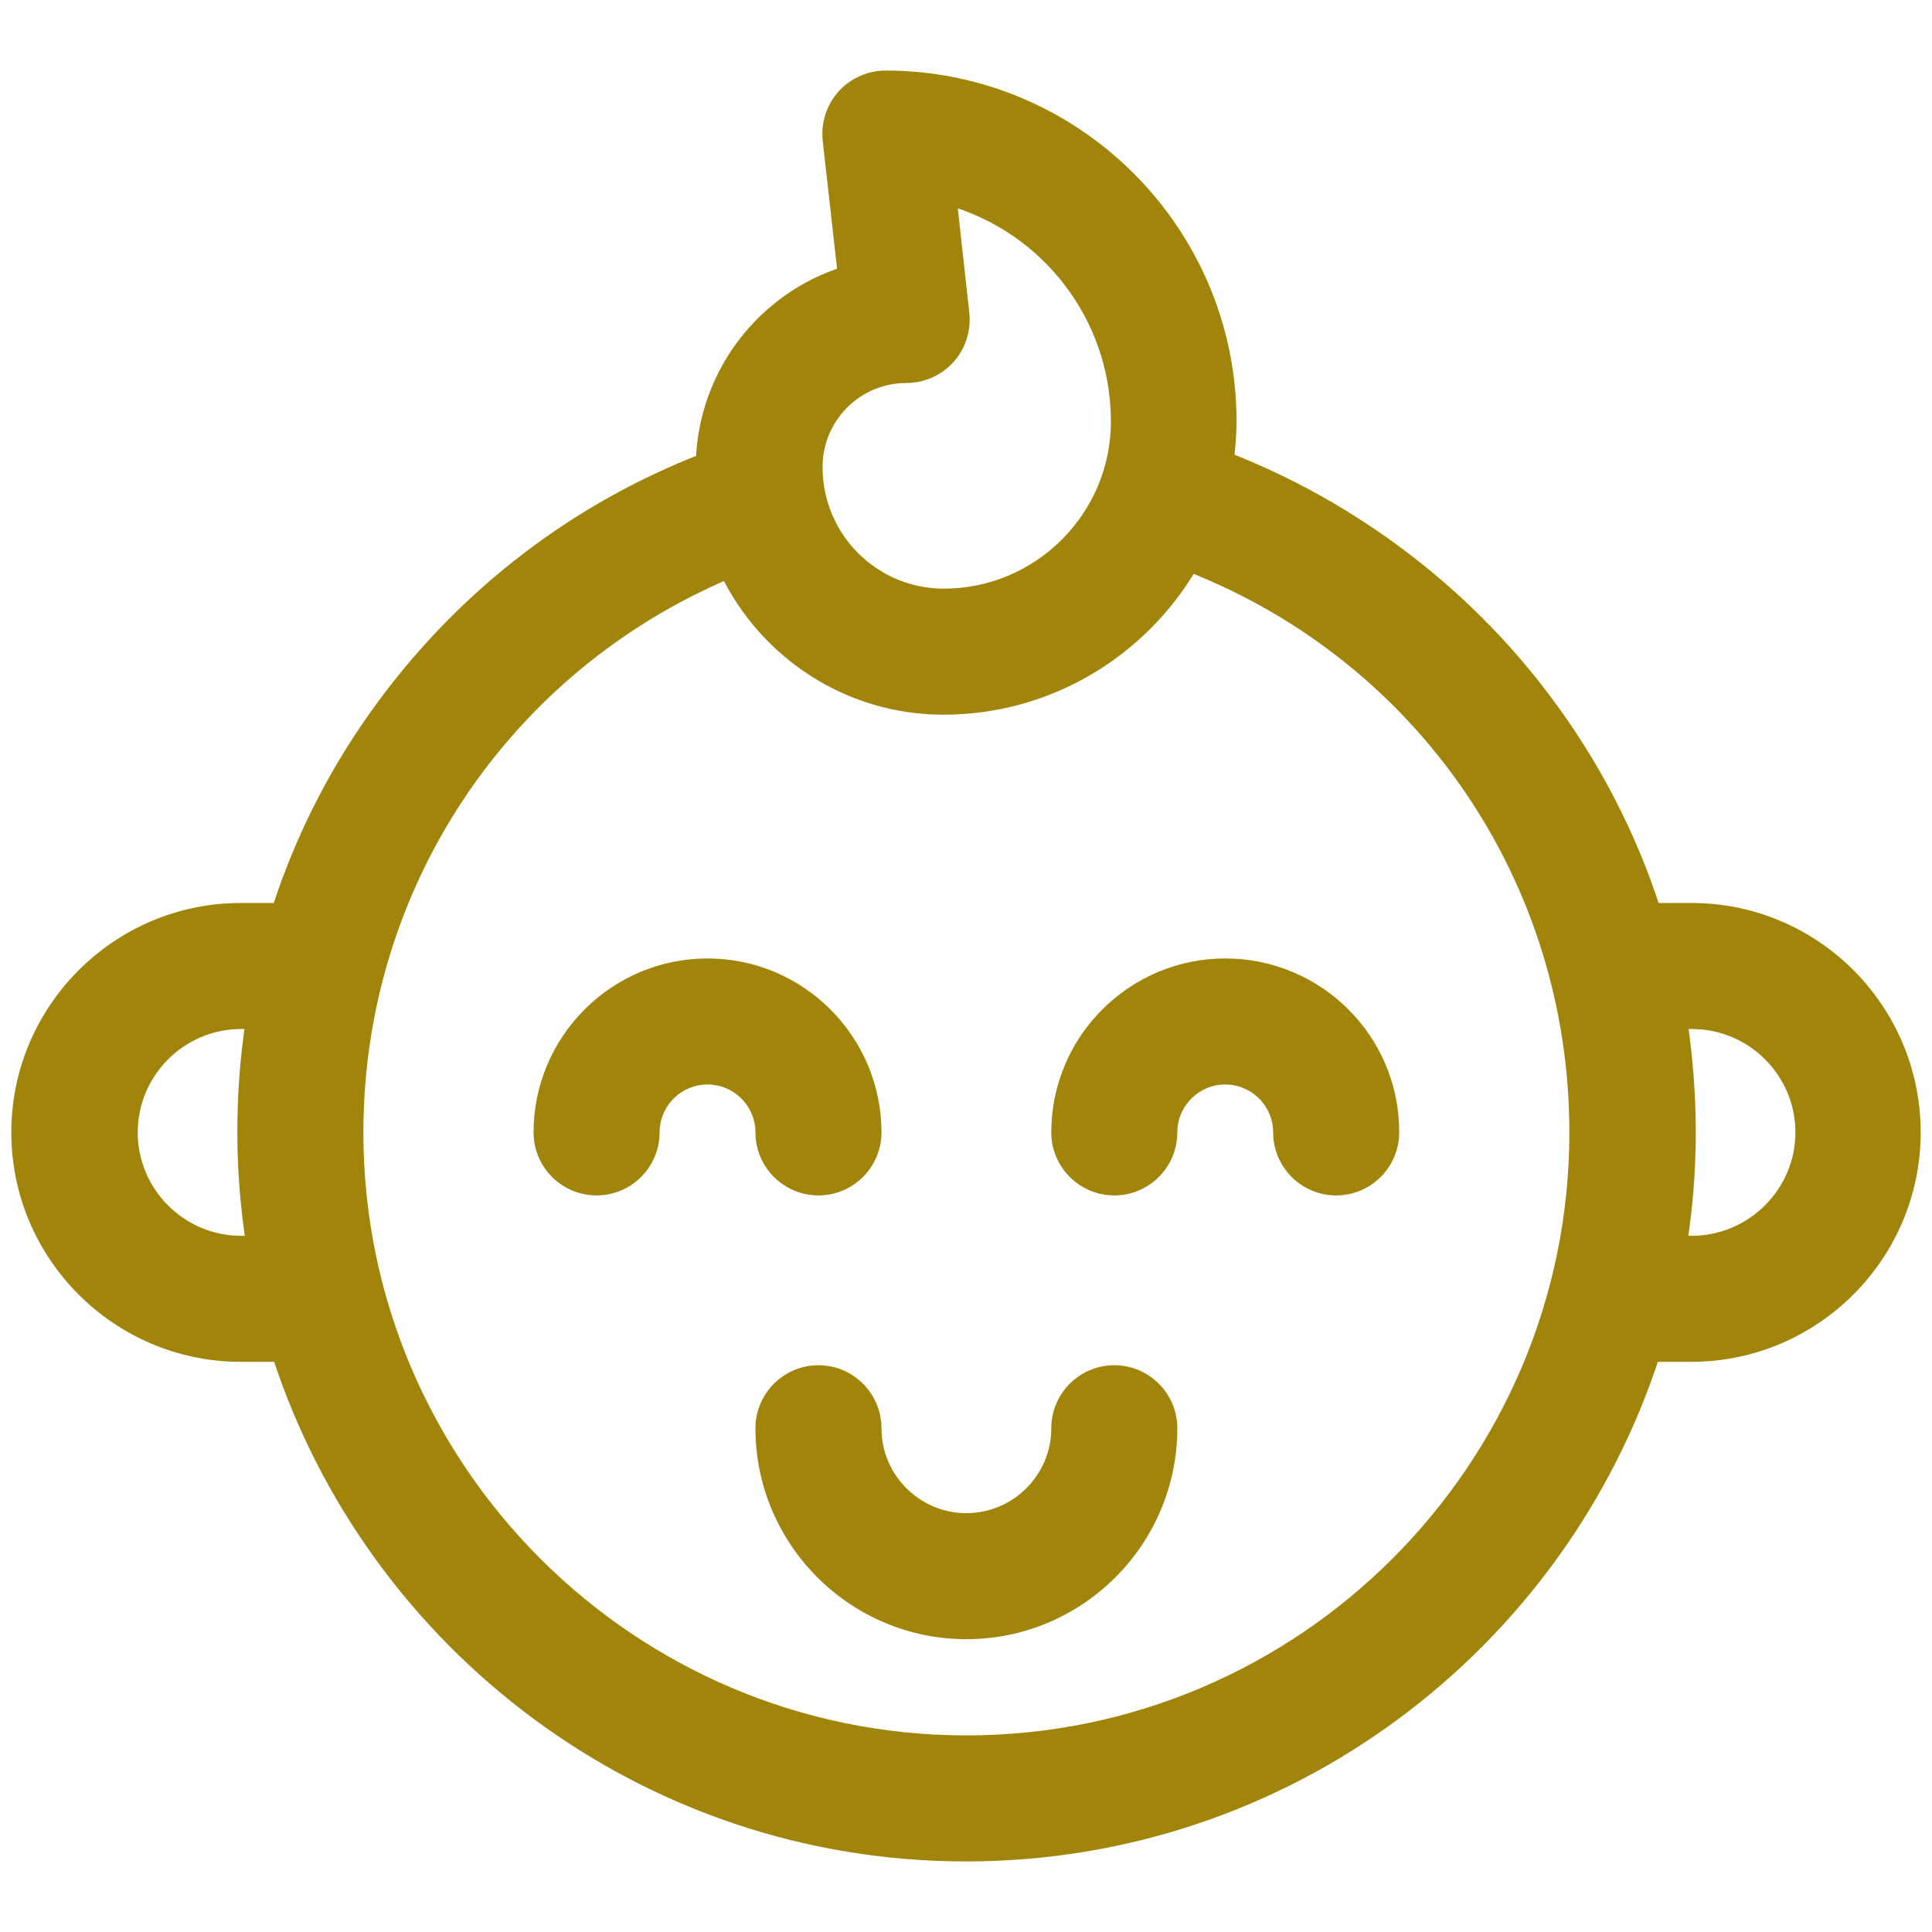
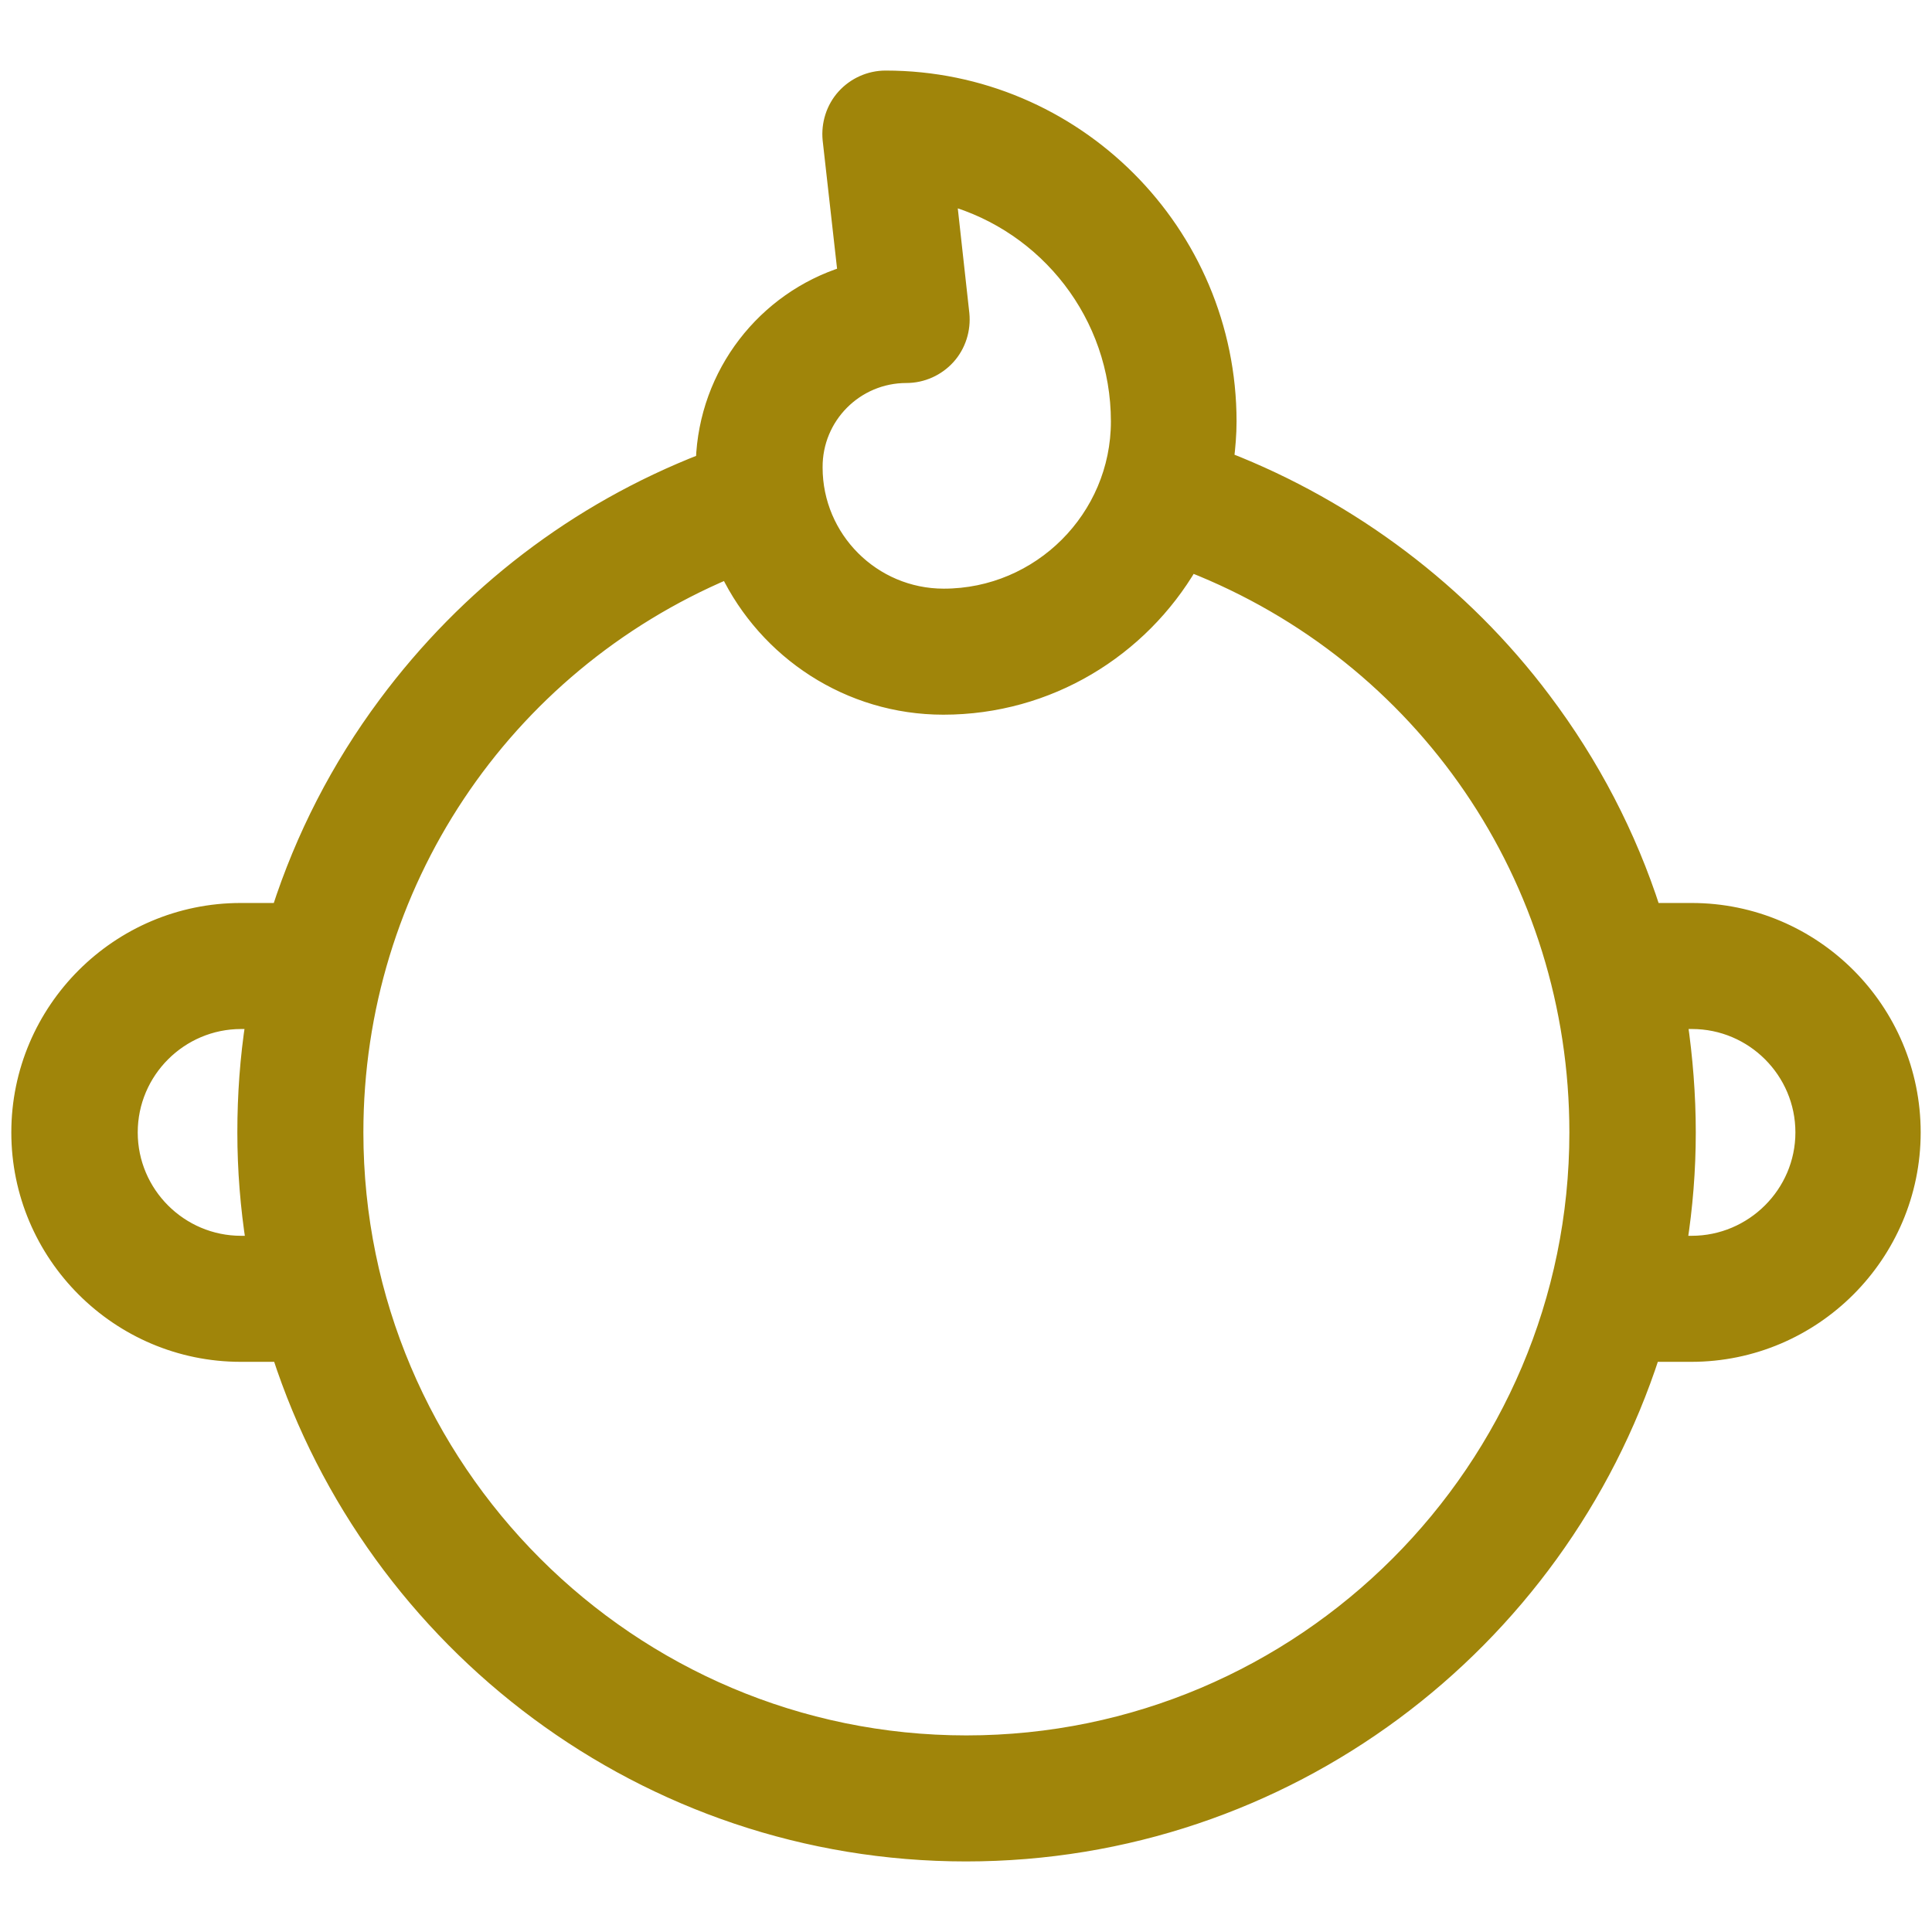
<svg xmlns="http://www.w3.org/2000/svg" version="1.1" id="Capa_1" x="0" y="0" viewBox="136 -88.5 512 512" xml:space="preserve" fill="#a0850a">
  <style>.st0{stroke:#a0850a;stroke-width:4;stroke-miterlimit:10}</style>
  <path class="st0" d="M584.3 152.8h-10.2c-6.4-19.9-16.2-38.8-29.1-55.9-21.4-28.5-50.9-50.7-84-63.6.4-3.3.7-6.7.7-10.1 0-50.2-40.8-91-91-91-4.2 0-8.2 1.8-11 4.9-2.8 3.1-4.1 7.3-3.7 11.4l4 35.6c-21.3 6.7-36.8 26.3-37.6 49.6-33.6 13.1-62.5 35.2-84.2 64.4-12.5 16.8-21.9 35.2-28.2 54.7h-10.2c-32.4 0-58.8 26.4-58.8 58.8s26.4 58.8 58.8 58.8h10.3c24.9 76.7 97 132.4 181.9 132.4s157-55.6 181.9-132.4h10.3c32.4 0 58.8-26.4 58.8-58.8s-26.3-58.8-58.7-58.8zM376.2 11c4.2 0 8.2-1.8 11-4.9s4.1-7.3 3.7-11.4l-3.4-30.8c25.9 7.3 44.9 31.1 44.9 59.3 0 25.5-20.8 46.3-46.3 46.3-18.8 0-34.1-15.3-34.1-34.1-.1-13.5 10.8-24.4 24.2-24.4zM199.9 241c-16.2 0-29.4-13.2-29.4-29.4s13.2-29.4 29.4-29.4h3.2c-1.5 9.7-2.2 19.5-2.2 29.4 0 10 .8 19.8 2.3 29.4h-3.3zm192.2 132.4c-89.2 0-161.8-72.6-161.8-161.8 0-65.5 39-123.5 98.5-148.7 10.3 21.3 32.1 36 57.2 36 27.9 0 52.3-15.2 65.5-37.8 61.7 24.2 102.4 83.2 102.4 150.5 0 89.2-72.6 161.8-161.8 161.8zM584.3 241h-3.2c1.5-9.6 2.3-19.4 2.3-29.4 0-9.9-.8-19.8-2.2-29.4h3.2c16.2 0 29.4 13.2 29.4 29.4S600.5 241 584.3 241z" />
-   <path class="st0" d="M431.3 275.3c-8.1 0-14.7 6.6-14.7 14.7 0 13.5-11 24.5-24.5 24.5s-24.5-11-24.5-24.5c0-8.1-6.6-14.7-14.7-14.7s-14.7 6.6-14.7 14.7c0 29.7 24.2 53.9 53.9 53.9S446 319.7 446 290c0-8.1-6.6-14.7-14.7-14.7zm29.4-107.8c-24.3 0-44.1 19.8-44.1 44.1 0 8.1 6.6 14.7 14.7 14.7s14.7-6.6 14.7-14.7 6.6-14.7 14.7-14.7 14.7 6.6 14.7 14.7 6.6 14.7 14.7 14.7 14.7-6.6 14.7-14.7c.1-24.3-19.7-44.1-44.1-44.1zm-107.8 58.8c8.1 0 14.7-6.6 14.7-14.7 0-24.3-19.8-44.1-44.1-44.1s-44.1 19.8-44.1 44.1c0 8.1 6.6 14.7 14.7 14.7s14.7-6.6 14.7-14.7 6.6-14.7 14.7-14.7 14.7 6.6 14.7 14.7 6.6 14.7 14.7 14.7z" />
</svg>